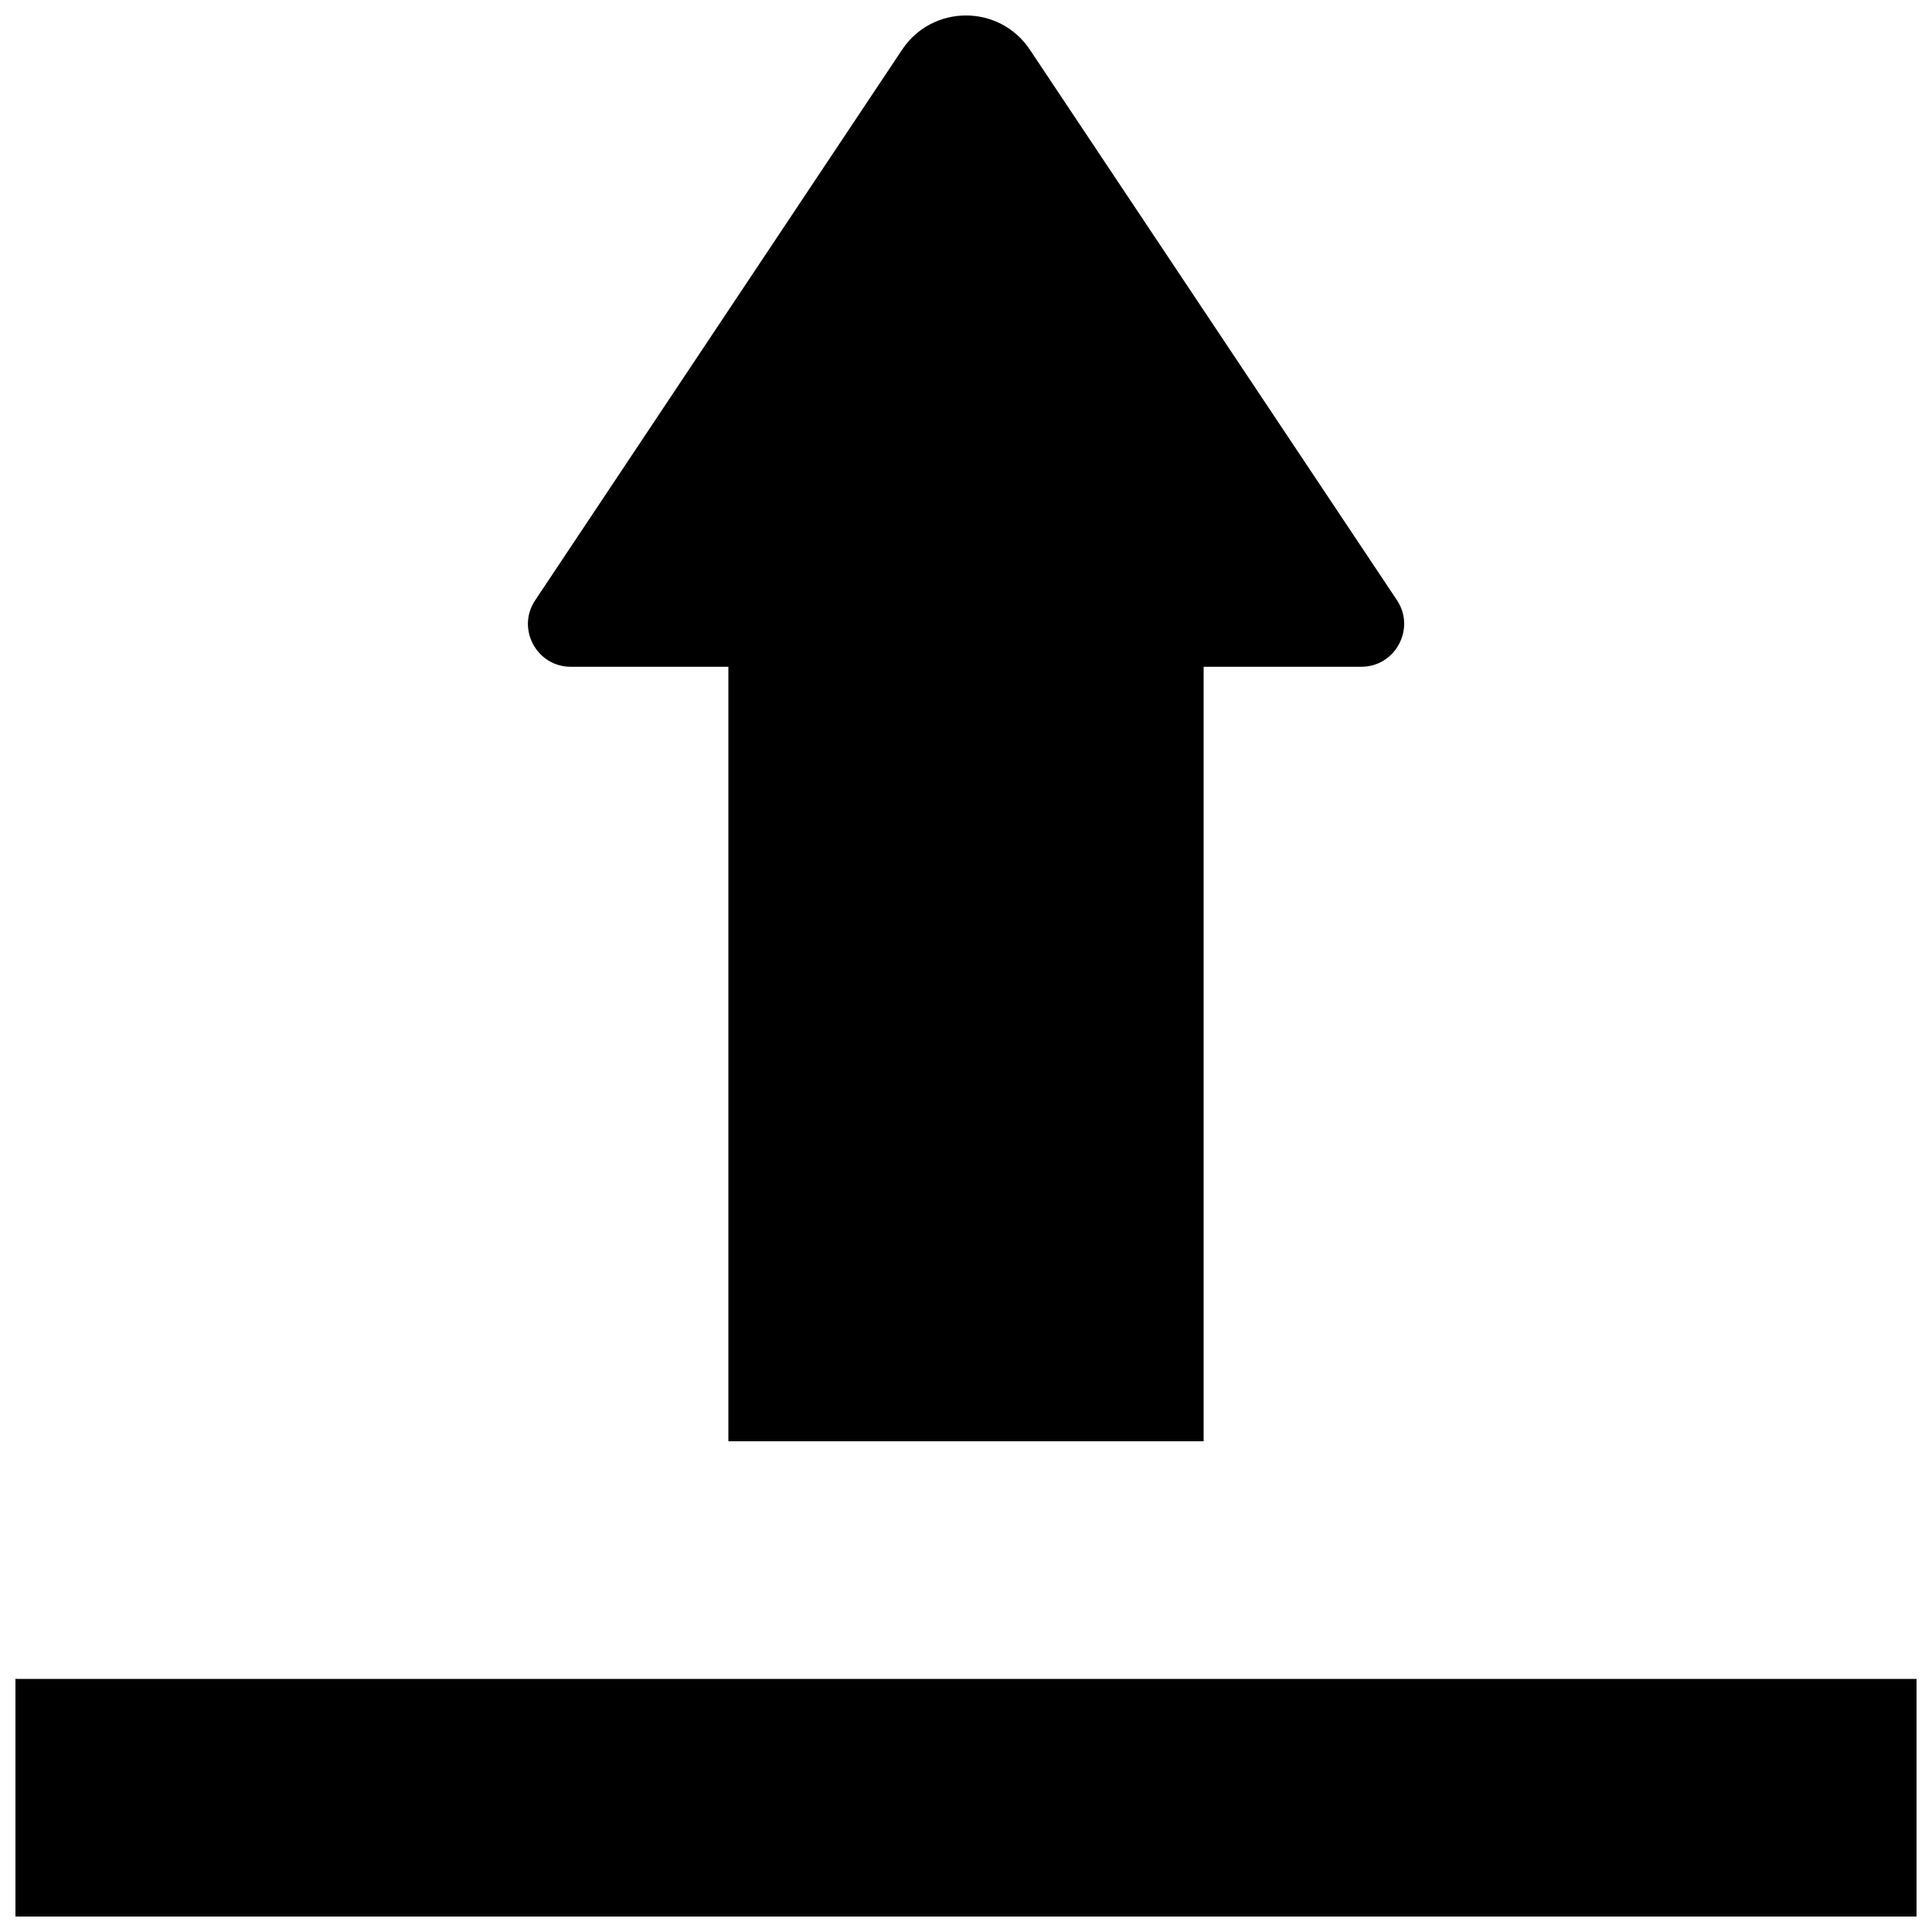
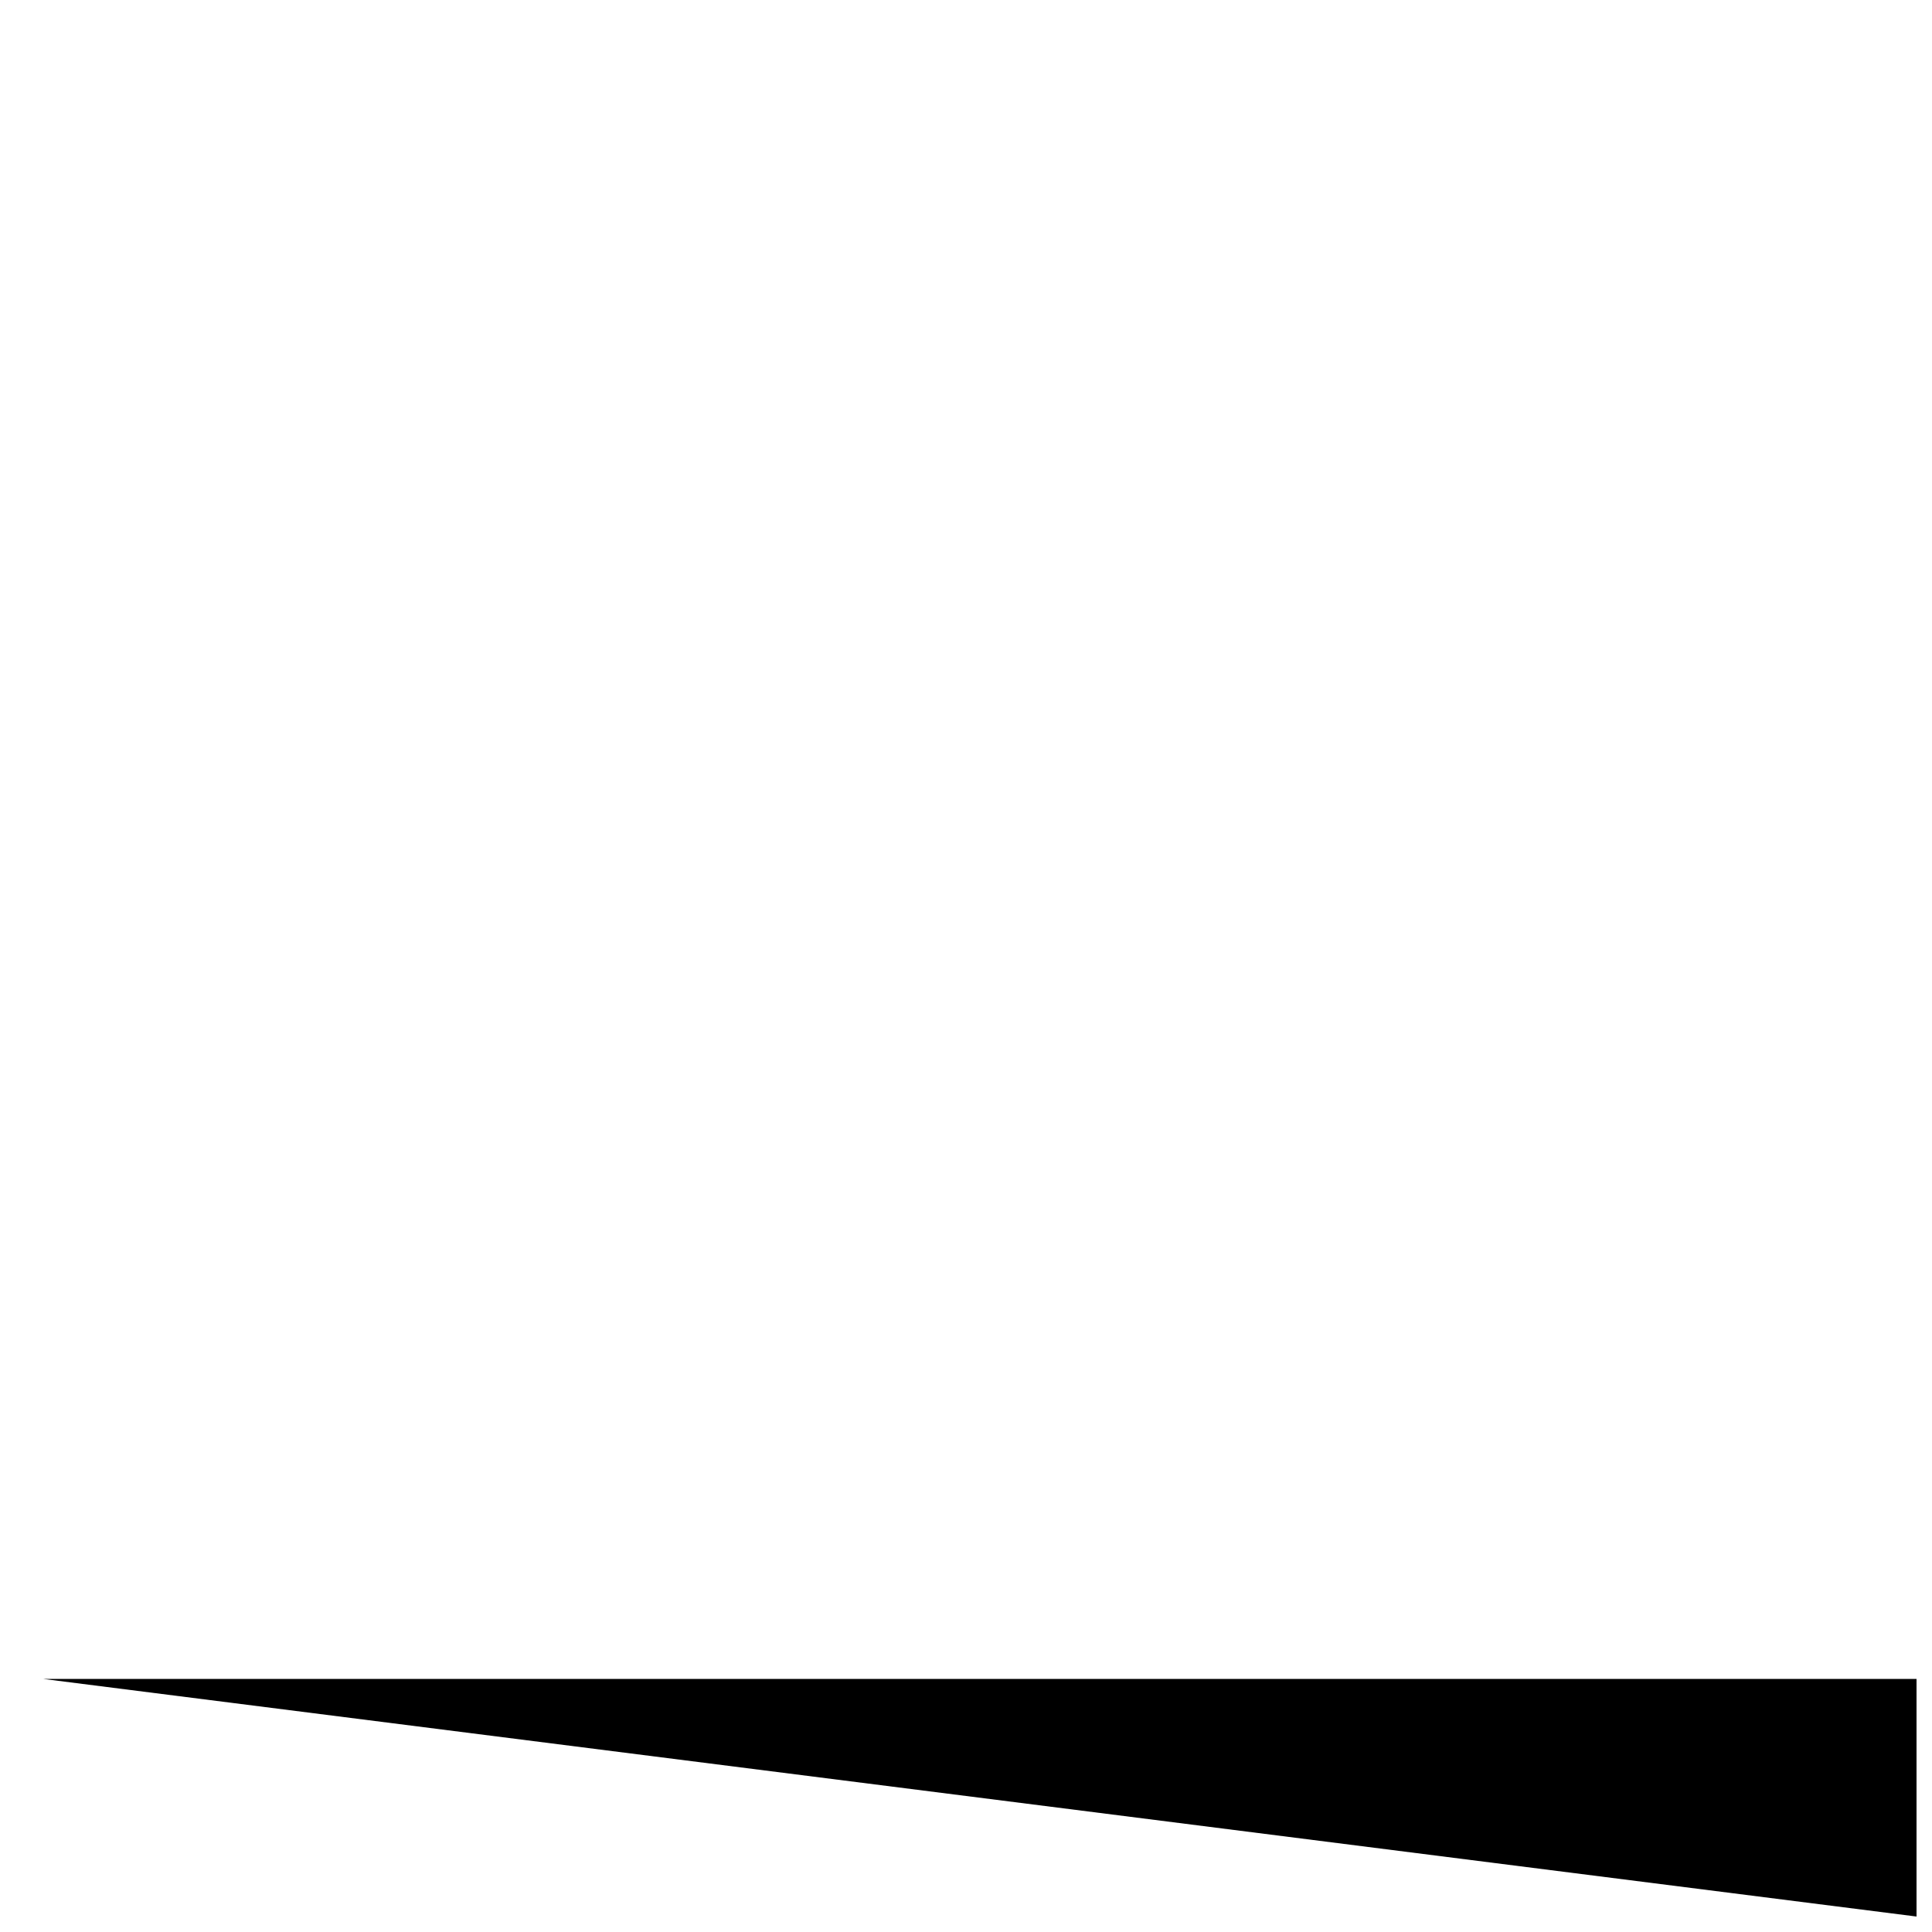
<svg xmlns="http://www.w3.org/2000/svg" width="800px" height="800px" version="1.1" viewBox="144 144 512 512">
  <defs>
    <clipPath id="b">
-       <path d="m283 148.09h234v377.91h-234z" />
-     </clipPath>
+       </clipPath>
    <clipPath id="a">
-       <path d="m148.09 588h503.81v63.902h-503.81z" />
+       <path d="m148.09 588h503.81v63.902z" />
    </clipPath>
  </defs>
  <g>
    <g clip-path="url(#b)">
-       <path d="m295.26 320.7h41.766v205.25h125.95v-205.25h41.766c9.07 0 14.461-10.125 9.473-17.633l-97.289-145.9c-8.062-12.09-25.797-12.09-33.855 0l-97.234 145.9c-5.039 7.508 0.352 17.633 9.422 17.633z" />
-     </g>
+       </g>
    <g clip-path="url(#a)">
      <path d="m148.09 588.93h503.81v62.977h-503.81z" />
    </g>
  </g>
</svg>